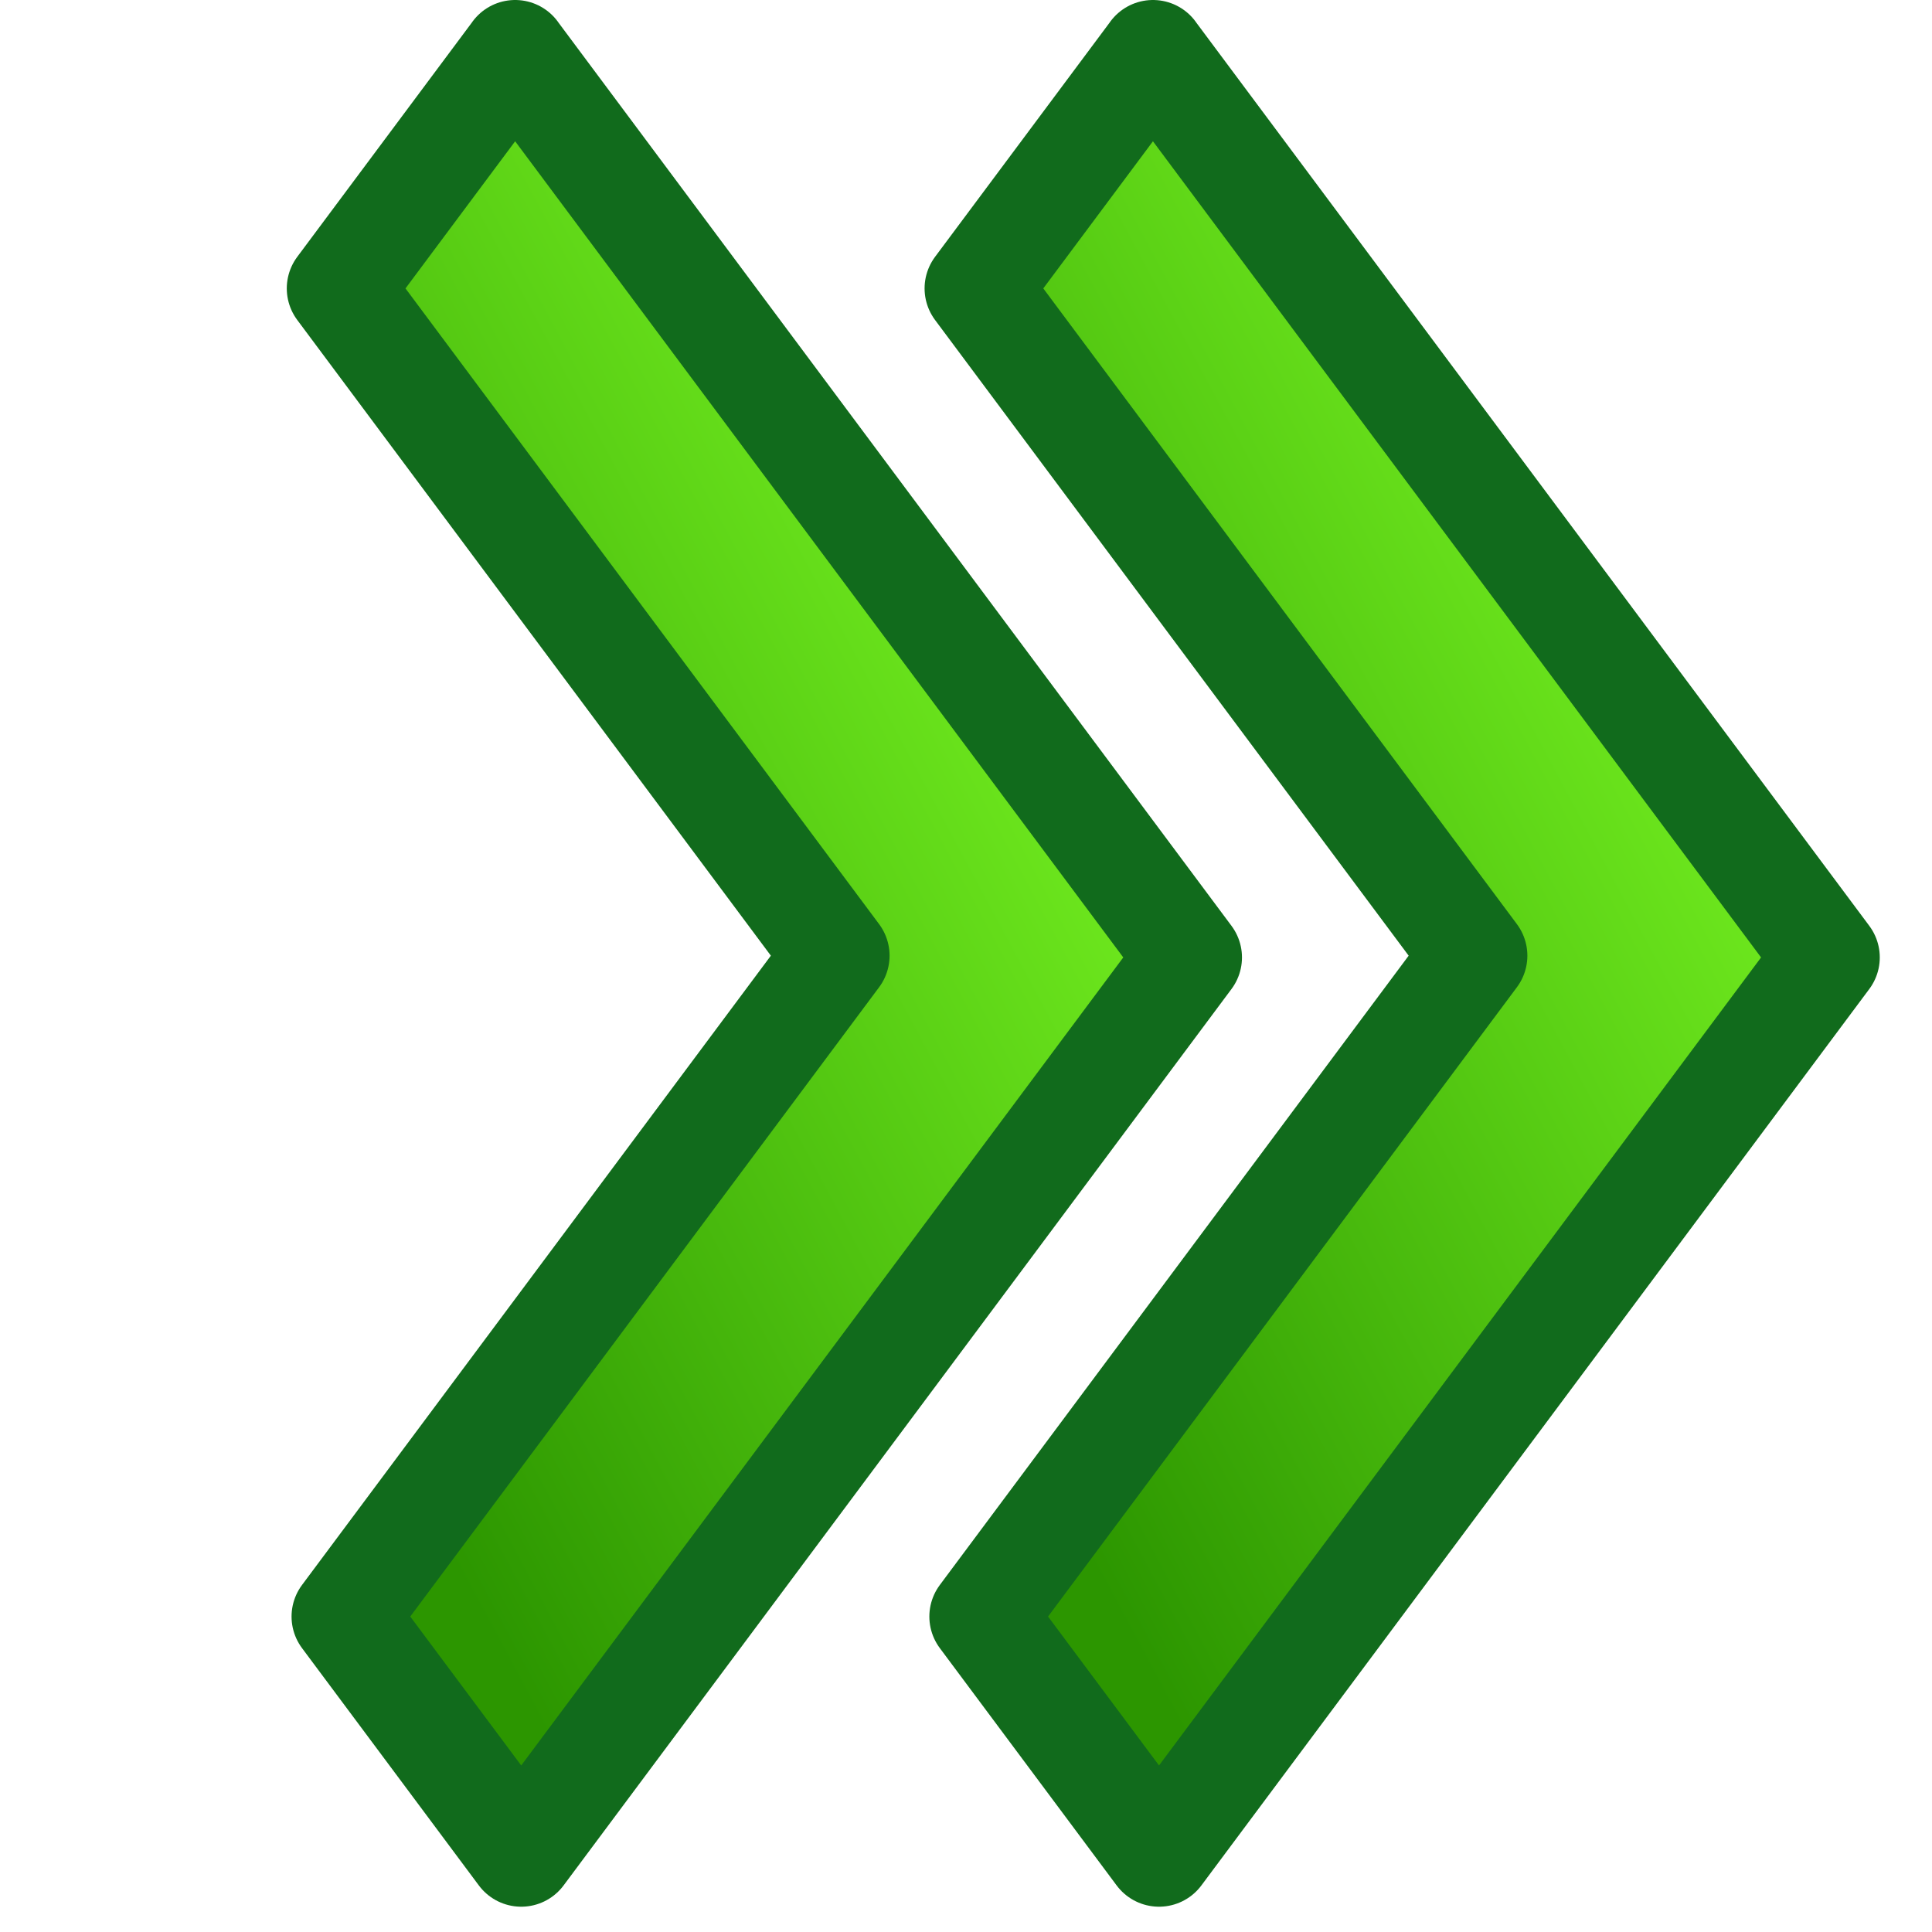
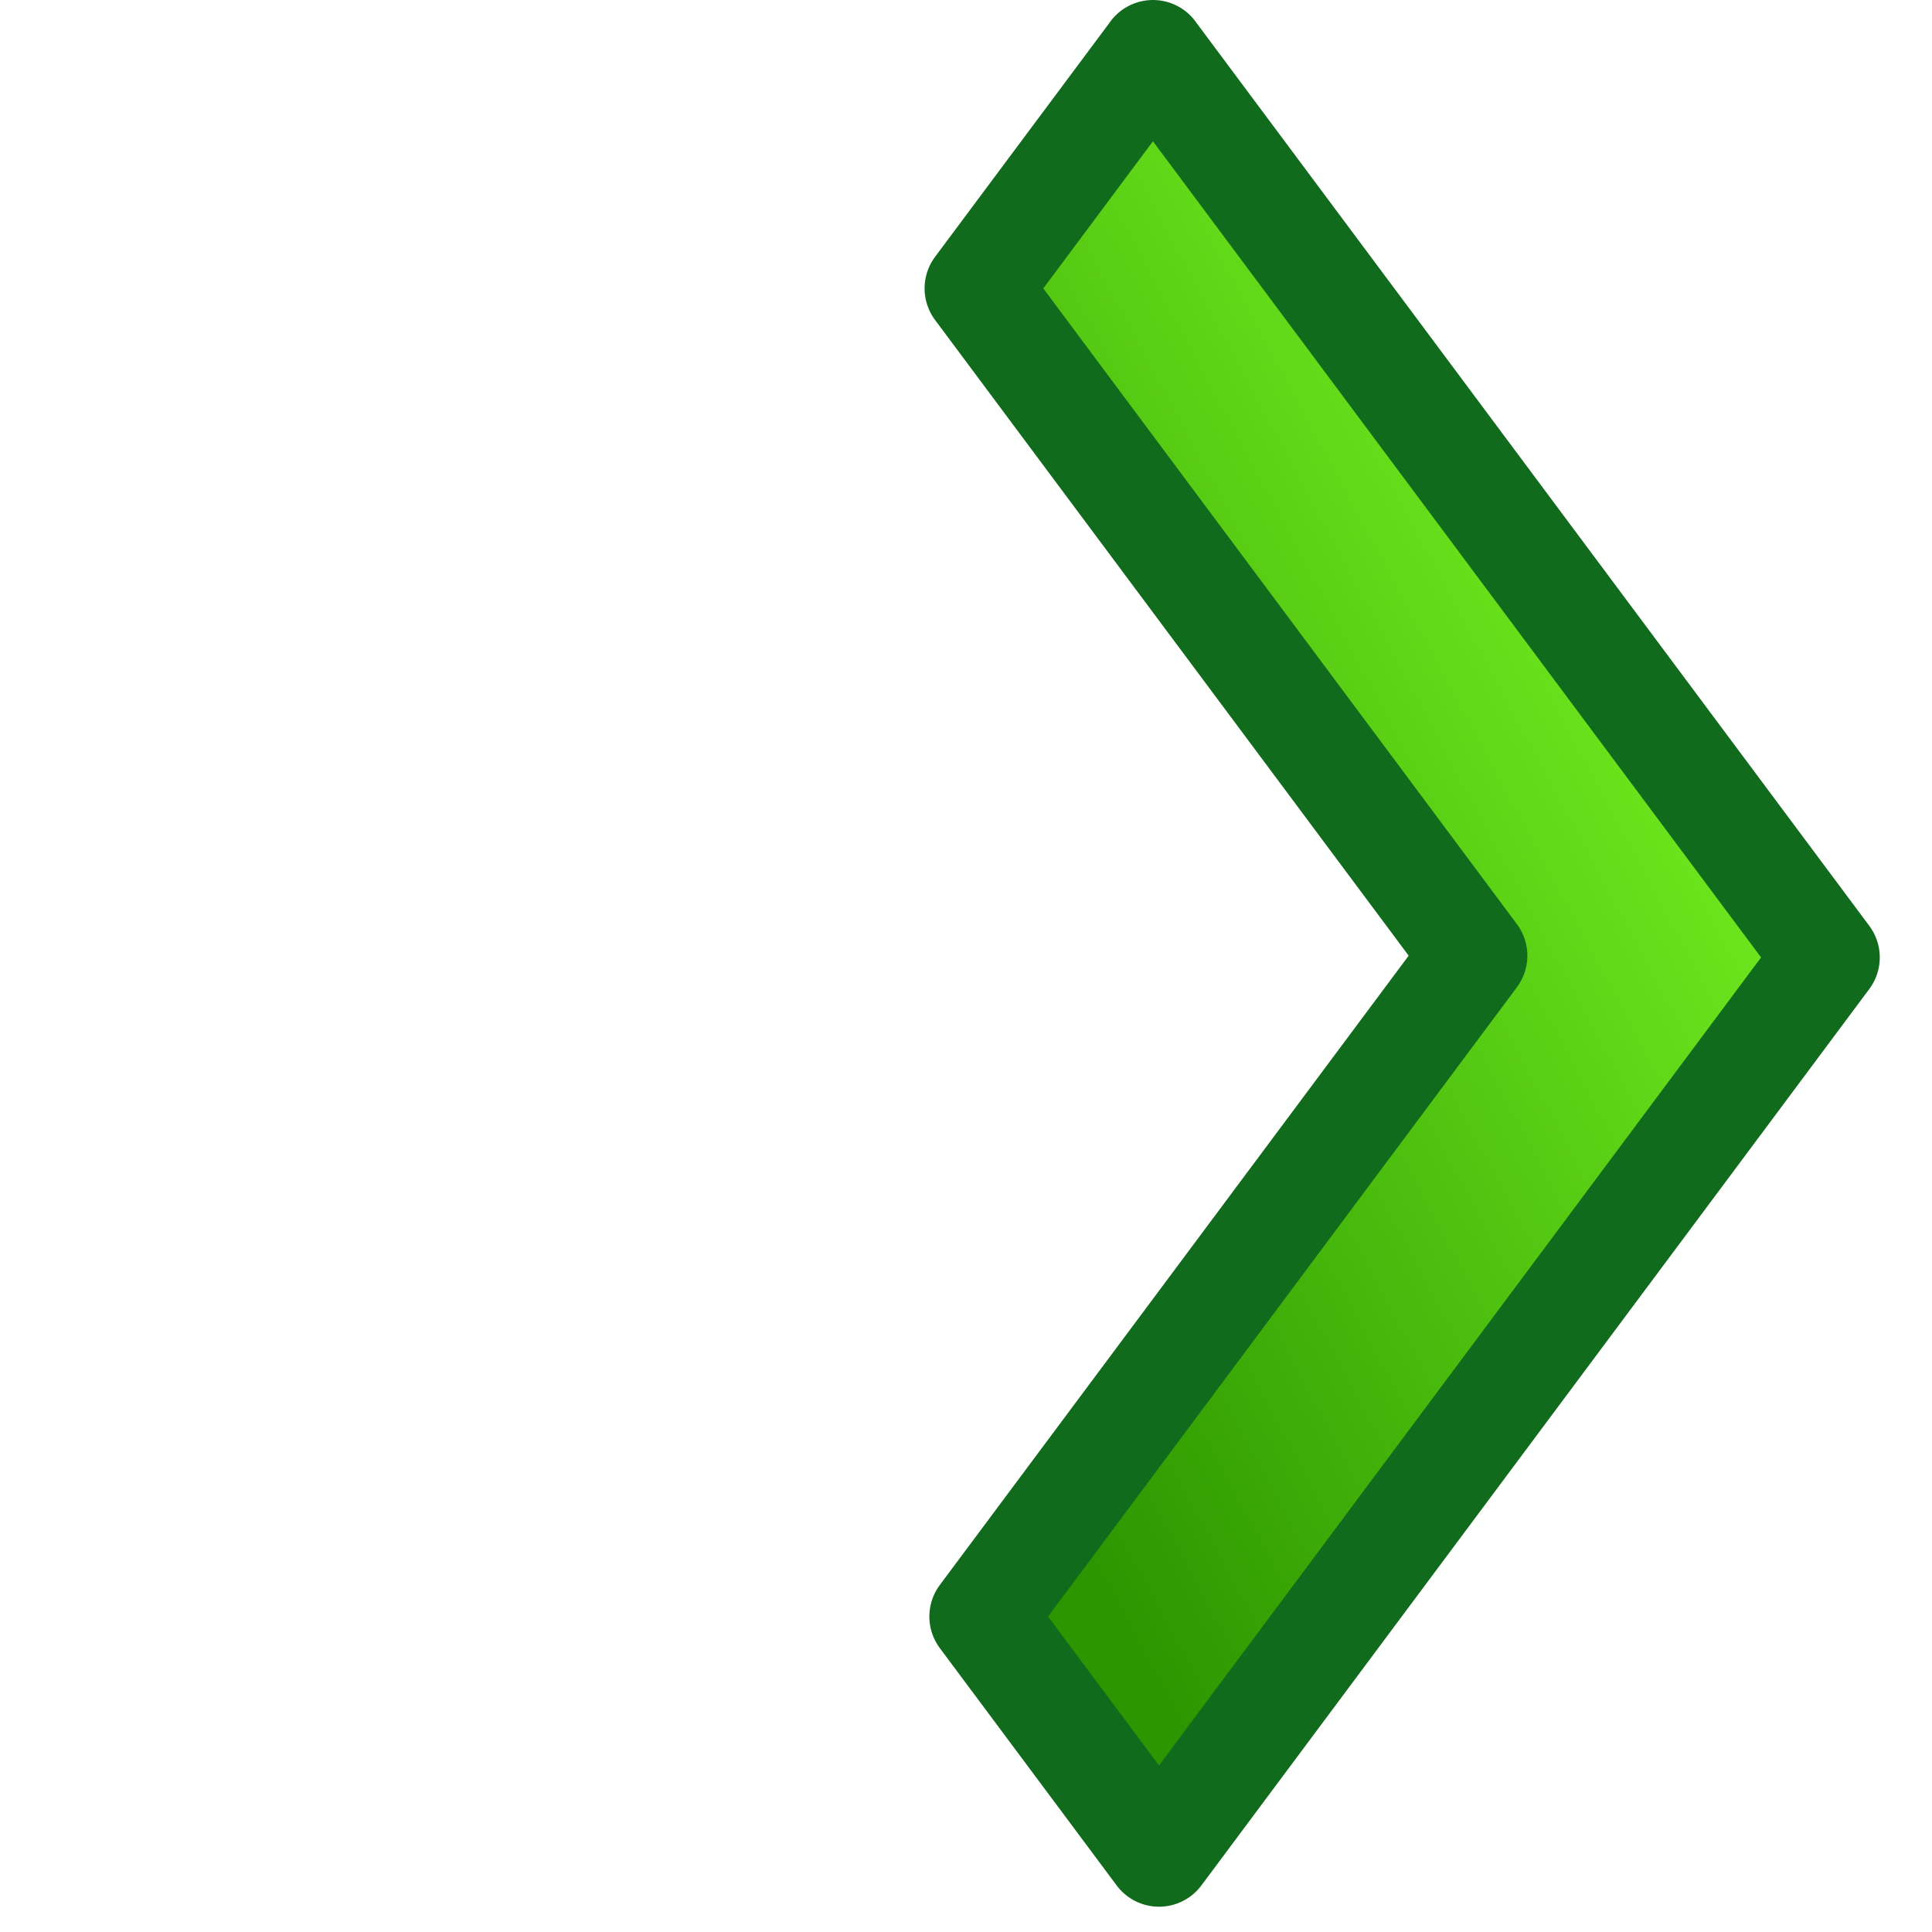
<svg xmlns="http://www.w3.org/2000/svg" xmlns:xlink="http://www.w3.org/1999/xlink" width="32" height="32">
  <defs>
    <linearGradient id="linearGradient11462">
      <stop stop-color="#80ff26" id="stop11464" offset="0" />
      <stop stop-color="#2c9600" id="stop11466" offset="1" />
    </linearGradient>
    <linearGradient y2="0.864" x2="0.161" y1="0.087" x1="0.839" id="linearGradient2857" xlink:href="#linearGradient11462" />
    <linearGradient y2="0.864" x2="0.161" y1="0.087" x1="0.839" id="linearGradient2859" xlink:href="#linearGradient11462" />
  </defs>
  <g>
    <title>Layer 1</title>
-     <path stroke="#116b1c" fill="url(#linearGradient2857)" fill-rule="nonzero" stroke-width="1.75" stroke-linecap="round" stroke-linejoin="round" marker-start="none" marker-mid="none" marker-end="none" stroke-miterlimit="4" stroke-dashoffset="0" id="path9835" d="m8.533,0.875l-2.908,3.902l8.234,11.052l-8.155,10.946l2.929,3.931l11.063,-14.848l-11.164,-14.983z" />
    <path stroke="#116b1c" fill="url(#linearGradient2859)" fill-rule="nonzero" stroke-width="1.75" stroke-linecap="round" stroke-linejoin="round" marker-start="none" marker-mid="none" marker-end="none" stroke-miterlimit="4" stroke-dashoffset="0" id="path9837" d="m19.097,0.875l-2.908,3.902l8.234,11.052l-8.155,10.946l2.929,3.931l11.063,-14.848l-11.164,-14.983z" />
  </g>
</svg>